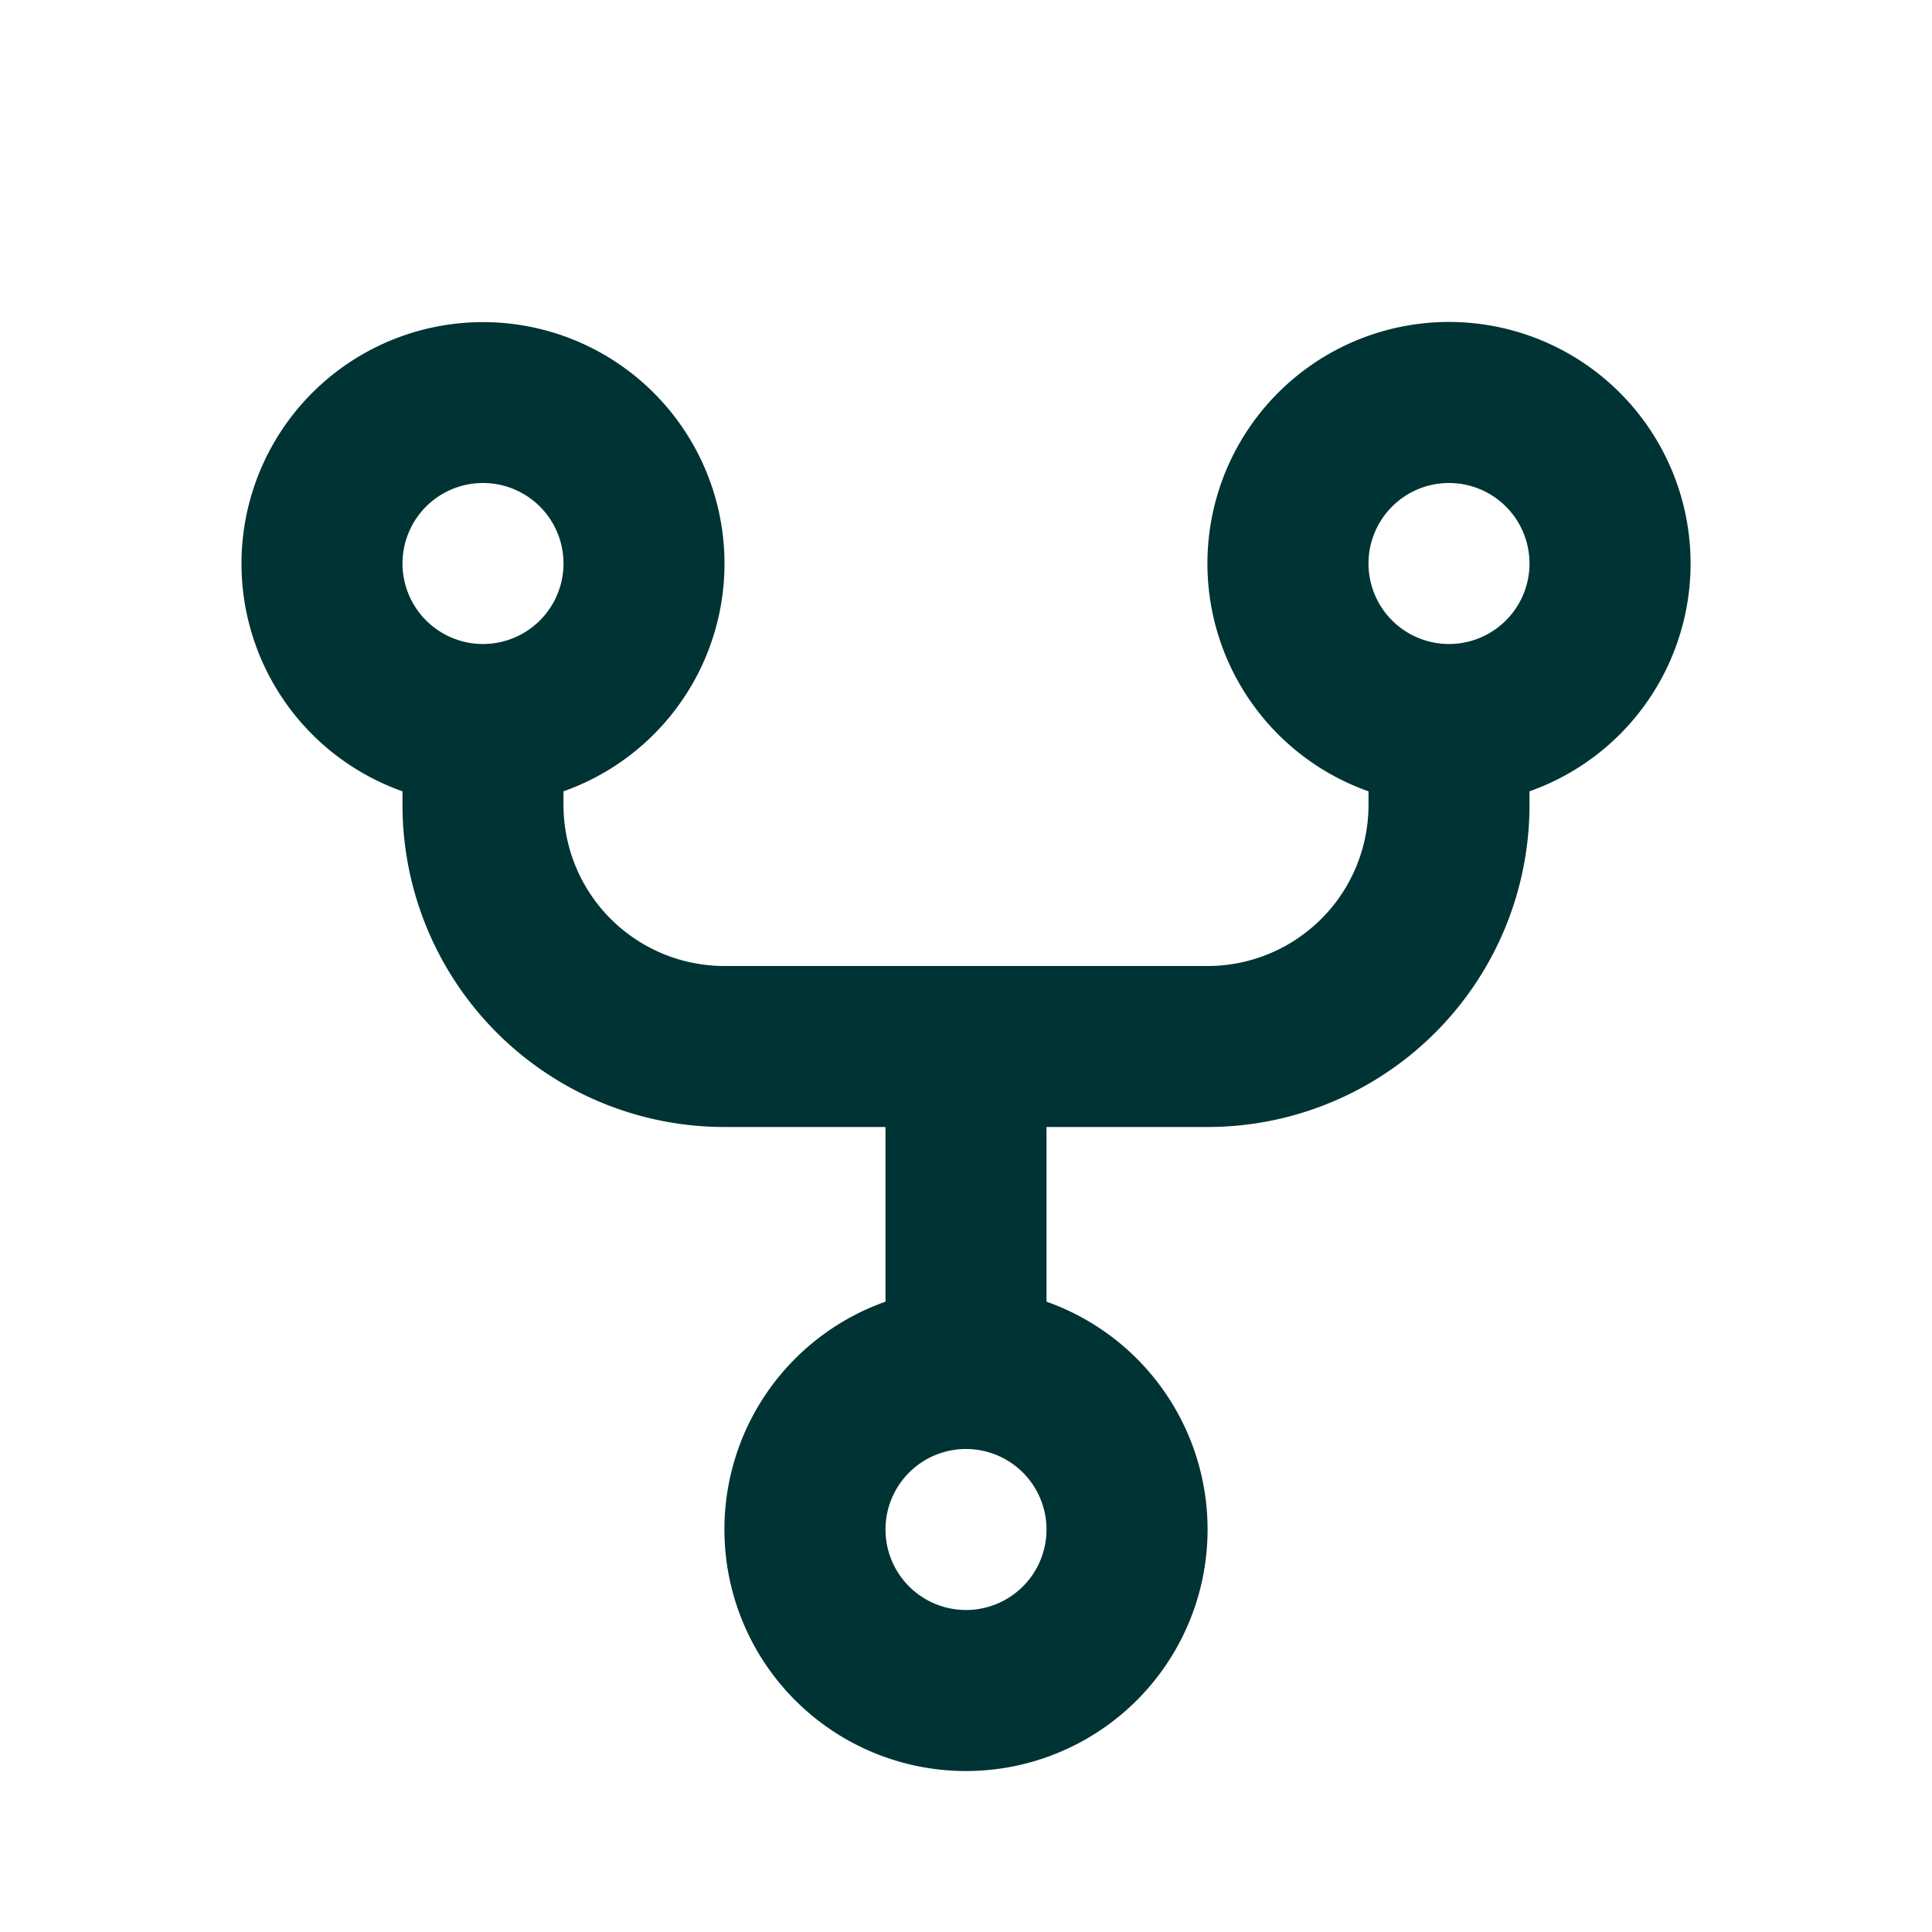
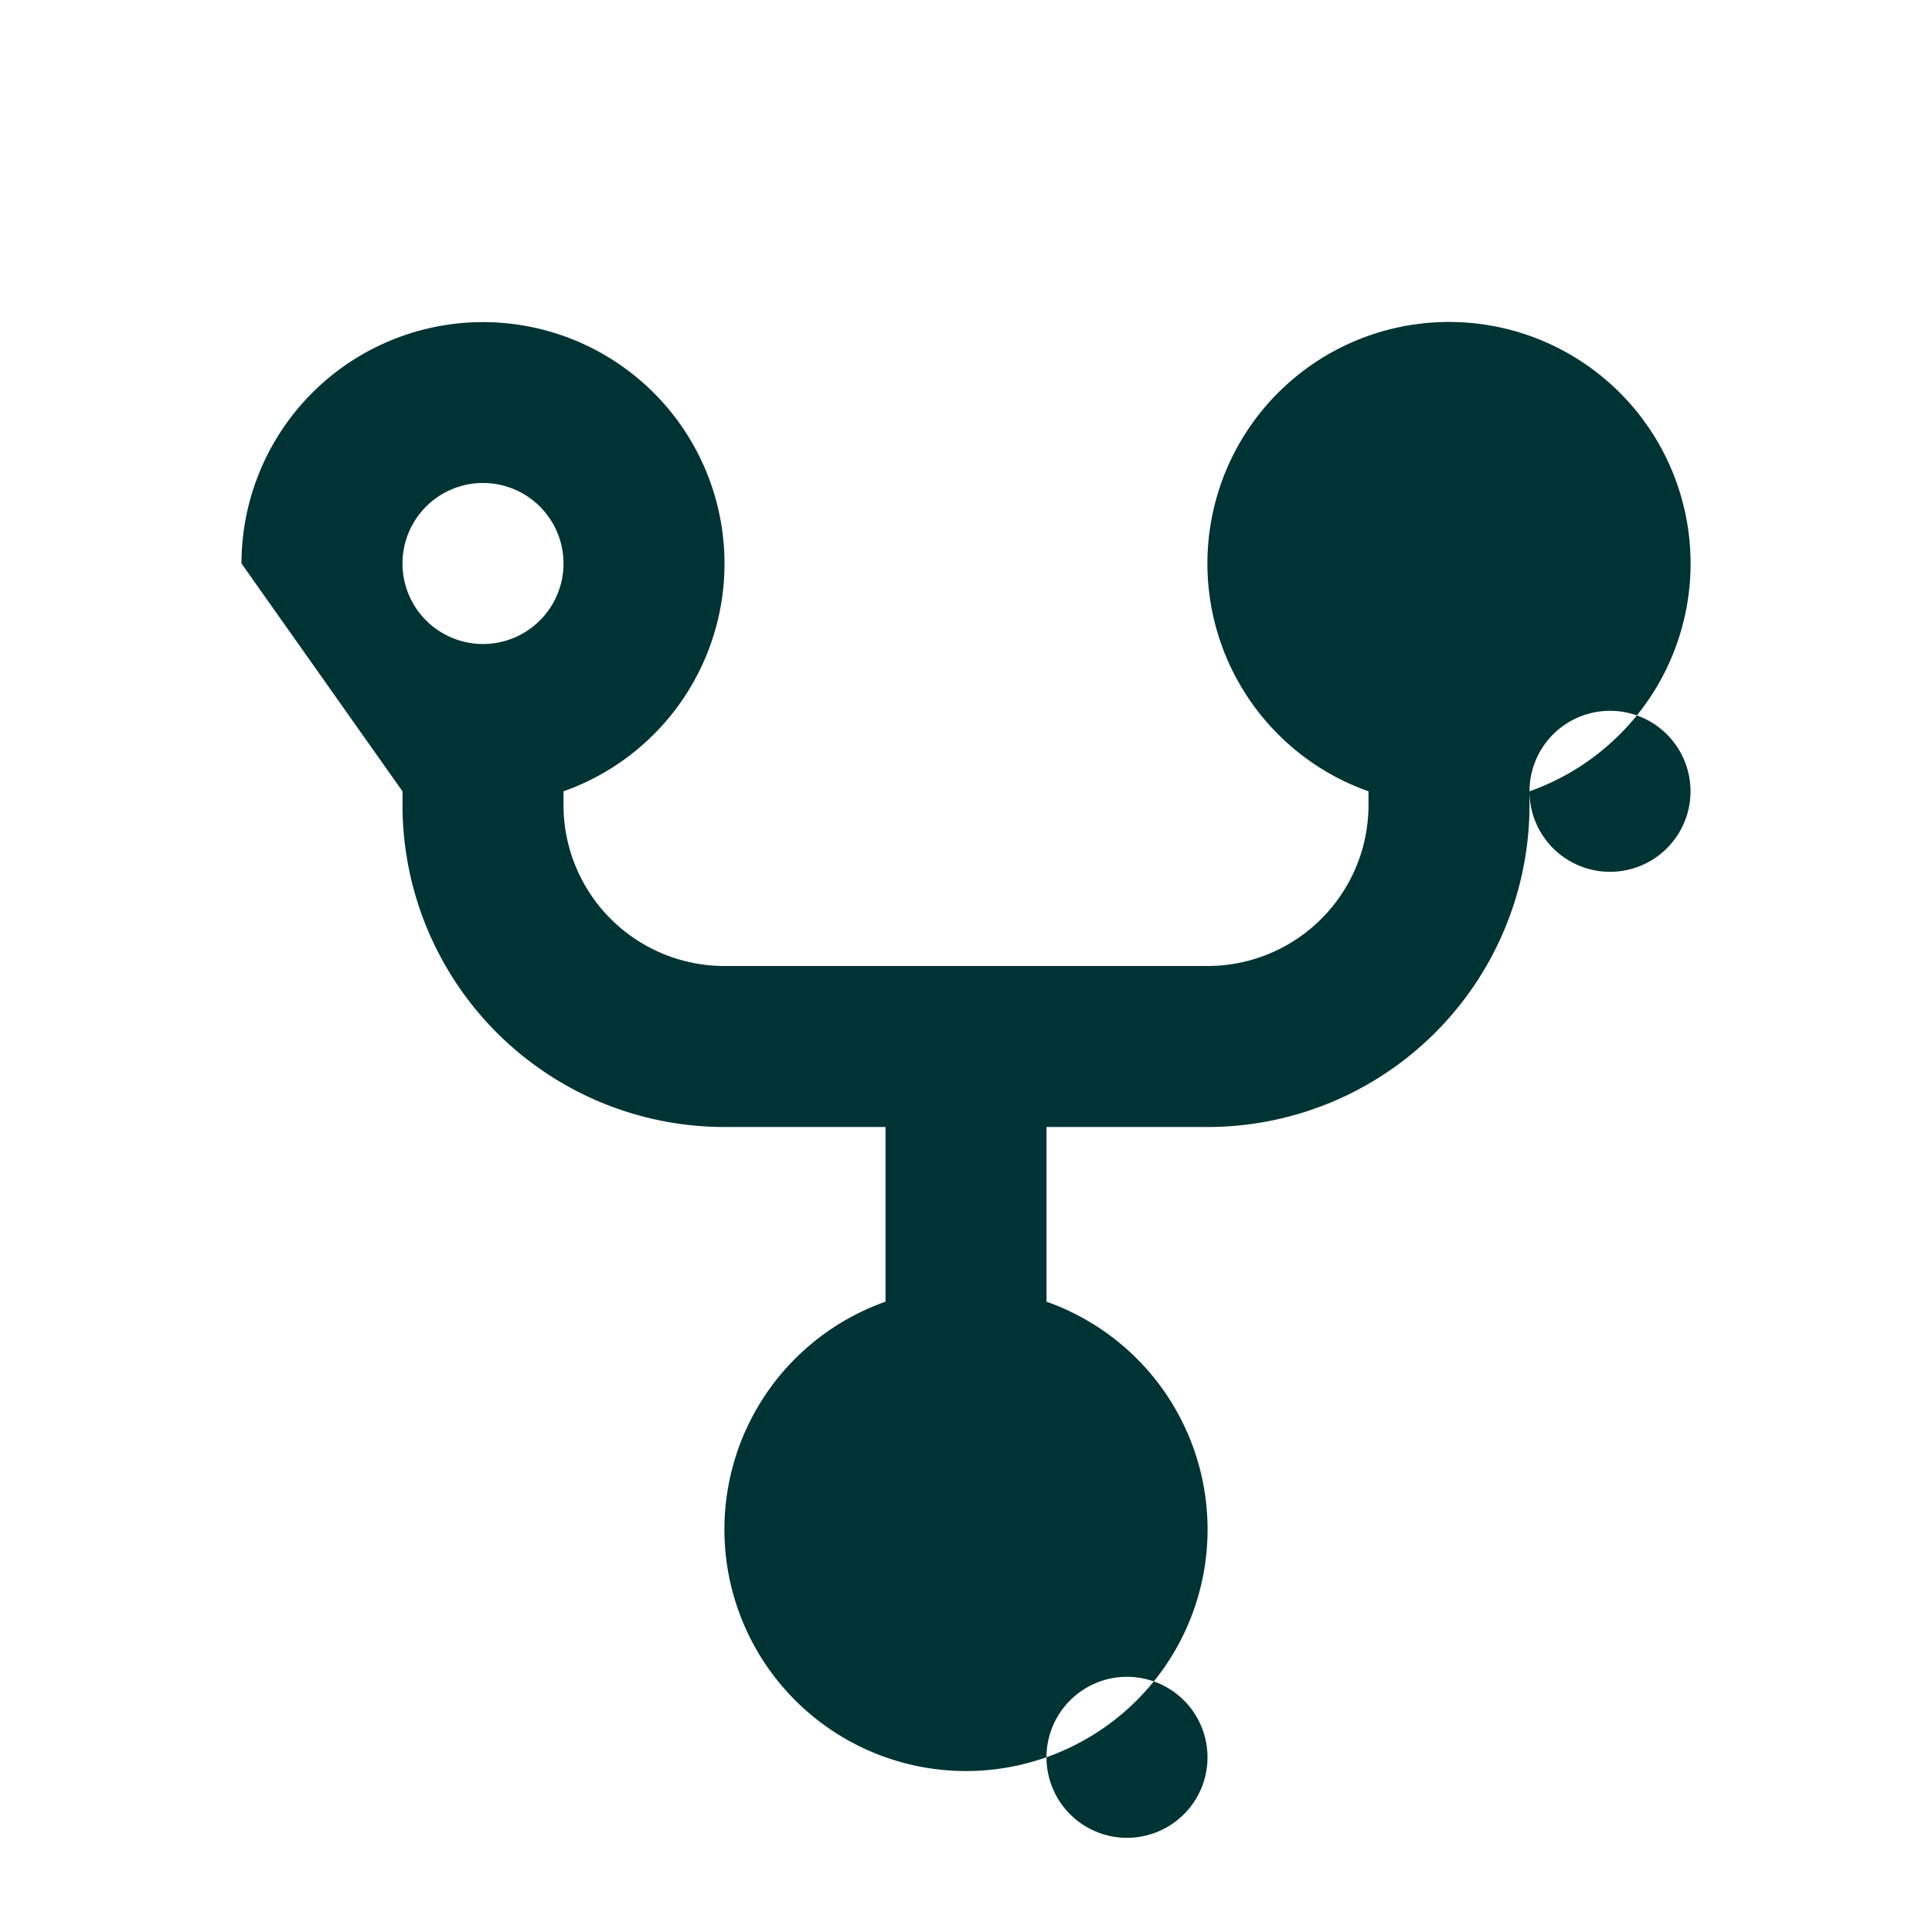
<svg xmlns="http://www.w3.org/2000/svg" width="24" height="24" fill="none" viewBox="0 0 24 24">
-   <path fill="#033" d="M6 6a1 1 0 1 0 0 2 1 1 0 0 0 0-2M3 7a3 3 0 1 1 4 2.83V10a2 2 0 0 0 2 2h6a2 2 0 0 0 2-2v-.17a3.001 3.001 0 1 1 2 0V10a4 4 0 0 1-4 4h-2v2.17a3.001 3.001 0 1 1-2 0V14H9a4 4 0 0 1-4-4v-.17A3 3 0 0 1 3 7m15-1a1 1 0 1 0 0 2 1 1 0 0 0 0-2m-6 12a1 1 0 1 0 0 2 1 1 0 0 0 0-2" />
+   <path fill="#033" d="M6 6a1 1 0 1 0 0 2 1 1 0 0 0 0-2M3 7a3 3 0 1 1 4 2.83V10a2 2 0 0 0 2 2h6a2 2 0 0 0 2-2v-.17a3.001 3.001 0 1 1 2 0V10a4 4 0 0 1-4 4h-2v2.17a3.001 3.001 0 1 1-2 0V14H9a4 4 0 0 1-4-4v-.17m15-1a1 1 0 1 0 0 2 1 1 0 0 0 0-2m-6 12a1 1 0 1 0 0 2 1 1 0 0 0 0-2" />
</svg>